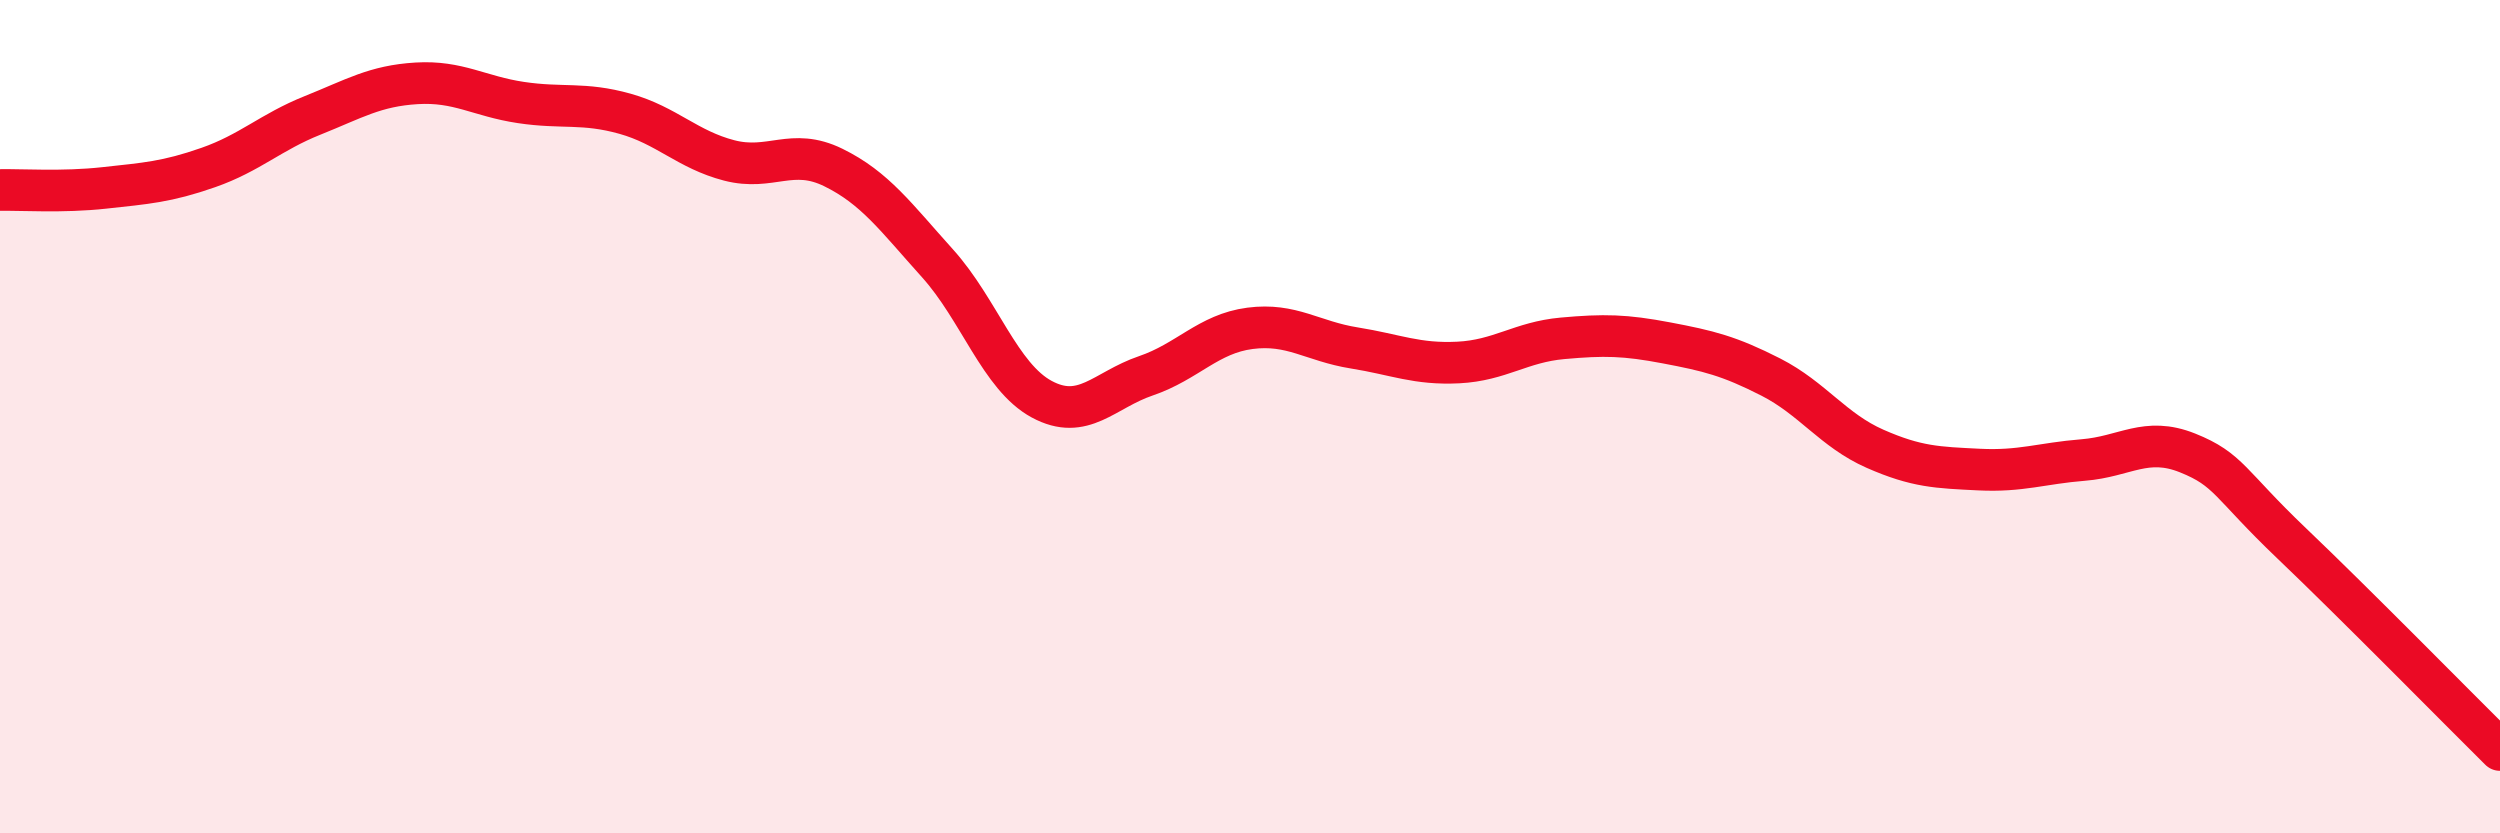
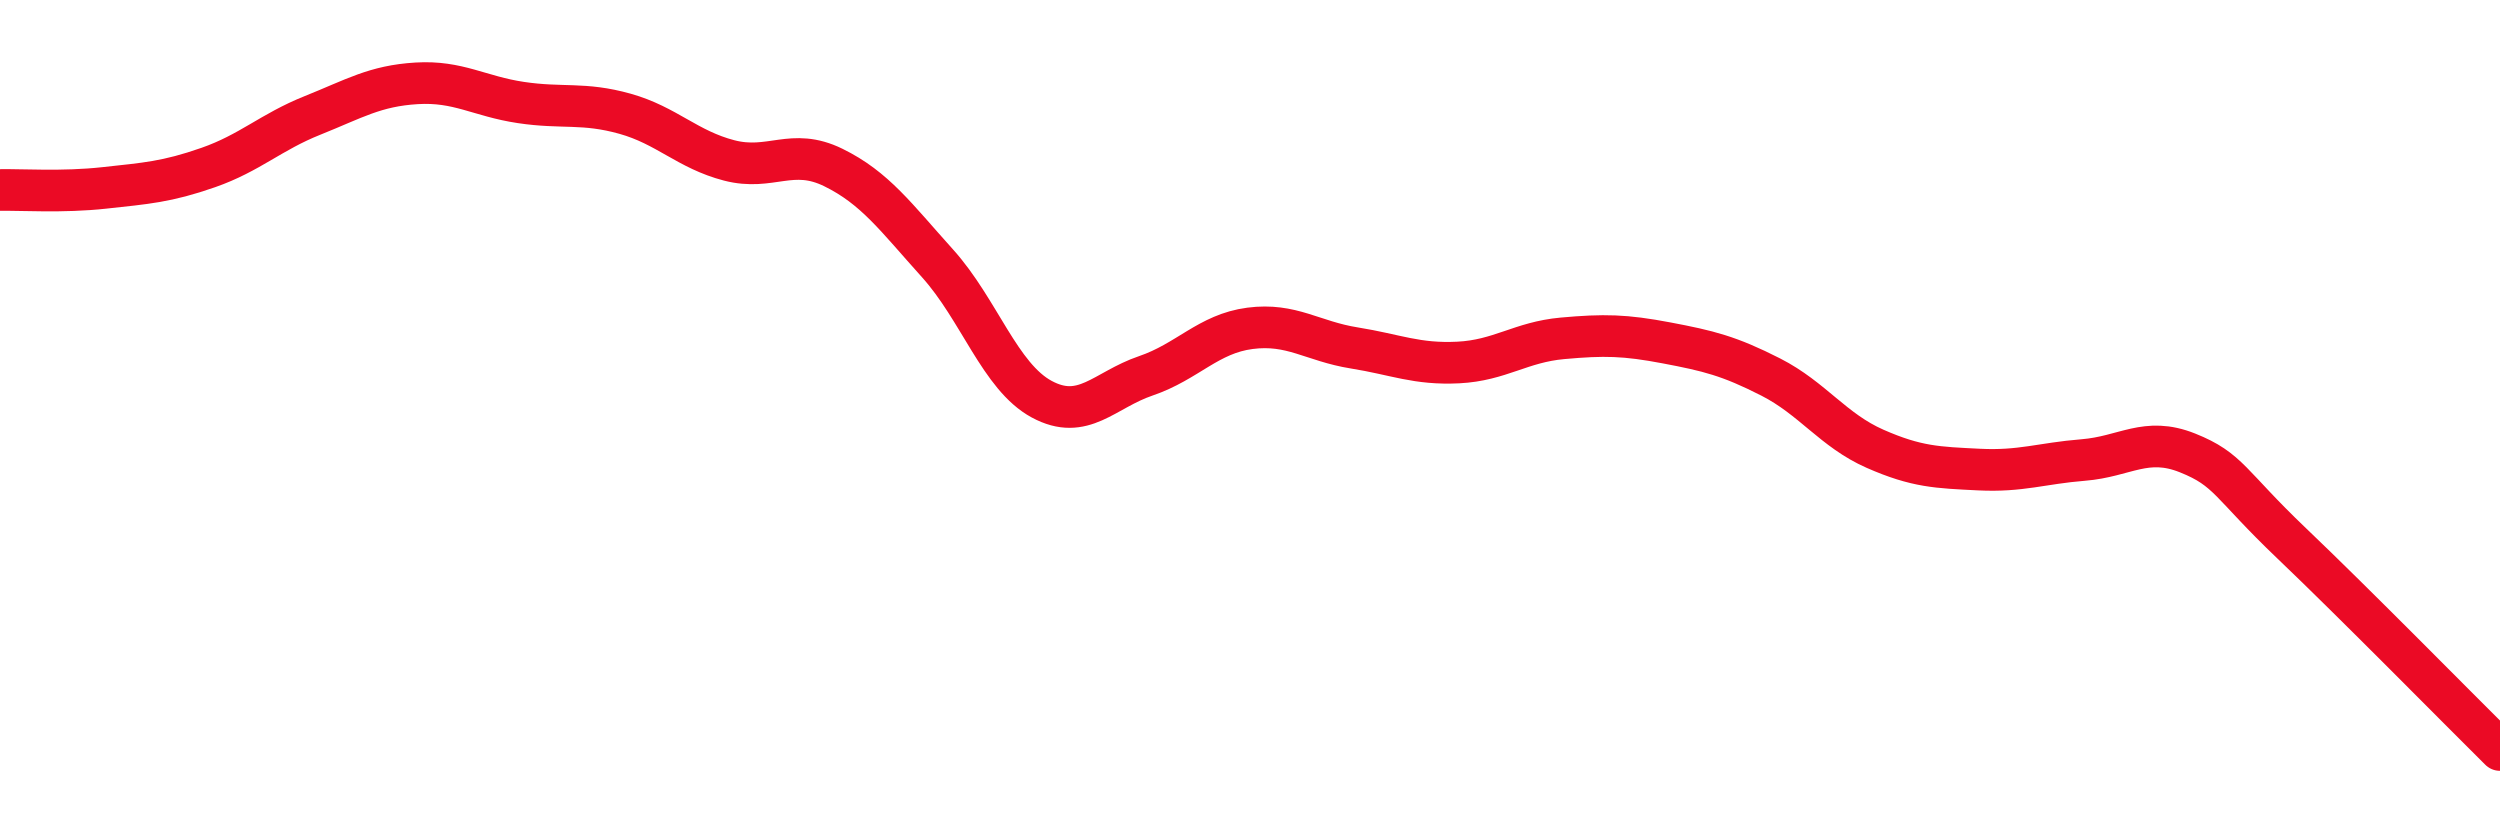
<svg xmlns="http://www.w3.org/2000/svg" width="60" height="20" viewBox="0 0 60 20">
-   <path d="M 0,4.56 C 0.5,4.55 1.5,4.62 2.5,4.51 C 3.5,4.4 4,4.37 5,4.02 C 6,3.67 6.5,3.17 7.5,2.77 C 8.5,2.37 9,2.06 10,2 C 11,1.94 11.5,2.31 12.5,2.46 C 13.5,2.61 14,2.45 15,2.73 C 16,3.01 16.5,3.59 17.5,3.85 C 18.5,4.11 19,3.53 20,4.02 C 21,4.51 21.5,5.21 22.5,6.32 C 23.5,7.43 24,9.04 25,9.58 C 26,10.12 26.5,9.36 27.5,9.02 C 28.5,8.68 29,8.01 30,7.88 C 31,7.75 31.5,8.19 32.5,8.35 C 33.5,8.51 34,8.75 35,8.7 C 36,8.65 36.5,8.21 37.5,8.12 C 38.5,8.03 39,8.04 40,8.23 C 41,8.42 41.5,8.54 42.5,9.05 C 43.5,9.56 44,10.33 45,10.77 C 46,11.21 46.5,11.22 47.5,11.27 C 48.5,11.32 49,11.12 50,11.04 C 51,10.96 51.5,10.47 52.5,10.87 C 53.5,11.27 53.5,11.61 55,13.04 C 56.5,14.47 59,17.01 60,18L60 20L0 20Z" fill="#EB0A25" opacity="0.1" stroke-linecap="round" stroke-linejoin="round" />
  <path d="M 0,4.56 C 0.5,4.55 1.5,4.62 2.5,4.51 C 3.5,4.4 4,4.37 5,4.02 C 6,3.67 6.5,3.17 7.5,2.77 C 8.5,2.37 9,2.06 10,2 C 11,1.94 11.5,2.31 12.5,2.46 C 13.5,2.61 14,2.45 15,2.73 C 16,3.01 16.5,3.59 17.5,3.85 C 18.5,4.11 19,3.53 20,4.02 C 21,4.51 21.5,5.21 22.5,6.32 C 23.5,7.43 24,9.04 25,9.58 C 26,10.12 26.5,9.36 27.5,9.02 C 28.5,8.68 29,8.01 30,7.88 C 31,7.75 31.5,8.19 32.5,8.35 C 33.5,8.51 34,8.75 35,8.7 C 36,8.65 36.5,8.21 37.5,8.12 C 38.5,8.03 39,8.04 40,8.23 C 41,8.42 41.5,8.54 42.5,9.05 C 43.5,9.56 44,10.33 45,10.77 C 46,11.21 46.5,11.22 47.5,11.27 C 48.5,11.32 49,11.12 50,11.04 C 51,10.96 51.5,10.47 52.5,10.87 C 53.5,11.27 53.5,11.61 55,13.04 C 56.5,14.47 59,17.01 60,18" stroke="#EB0A25" stroke-width="1" fill="none" stroke-linecap="round" stroke-linejoin="round" />
</svg>